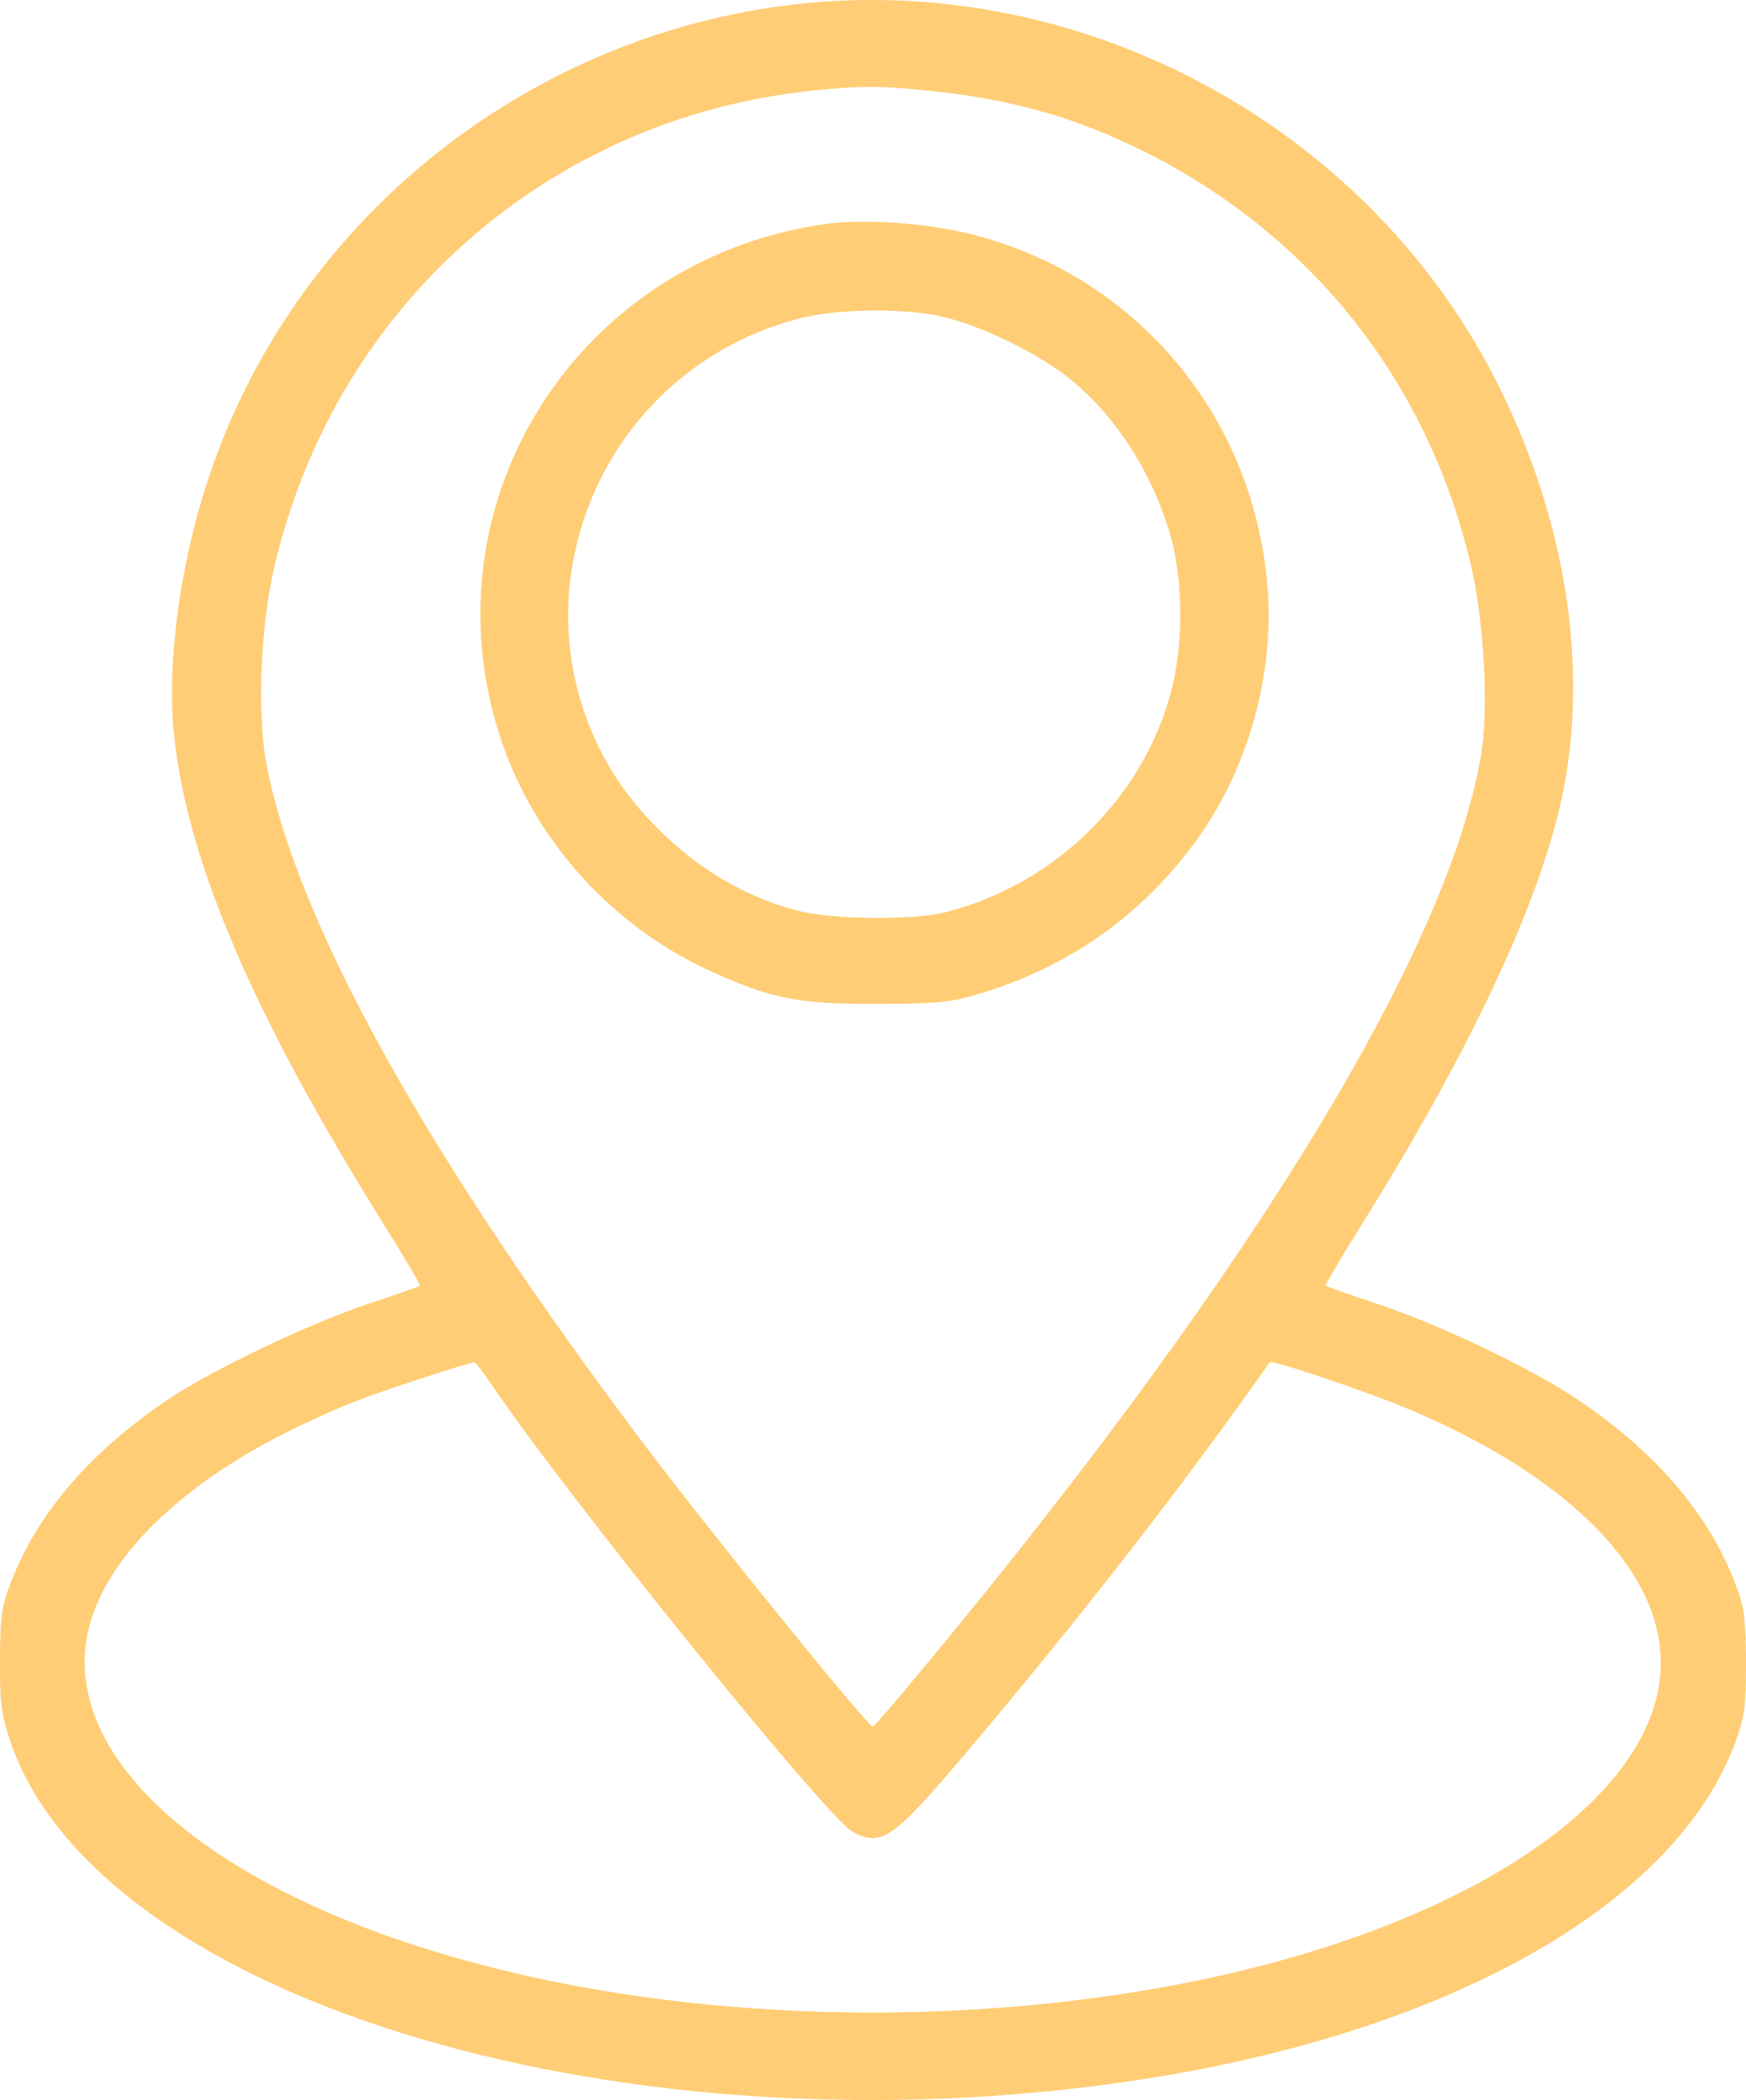
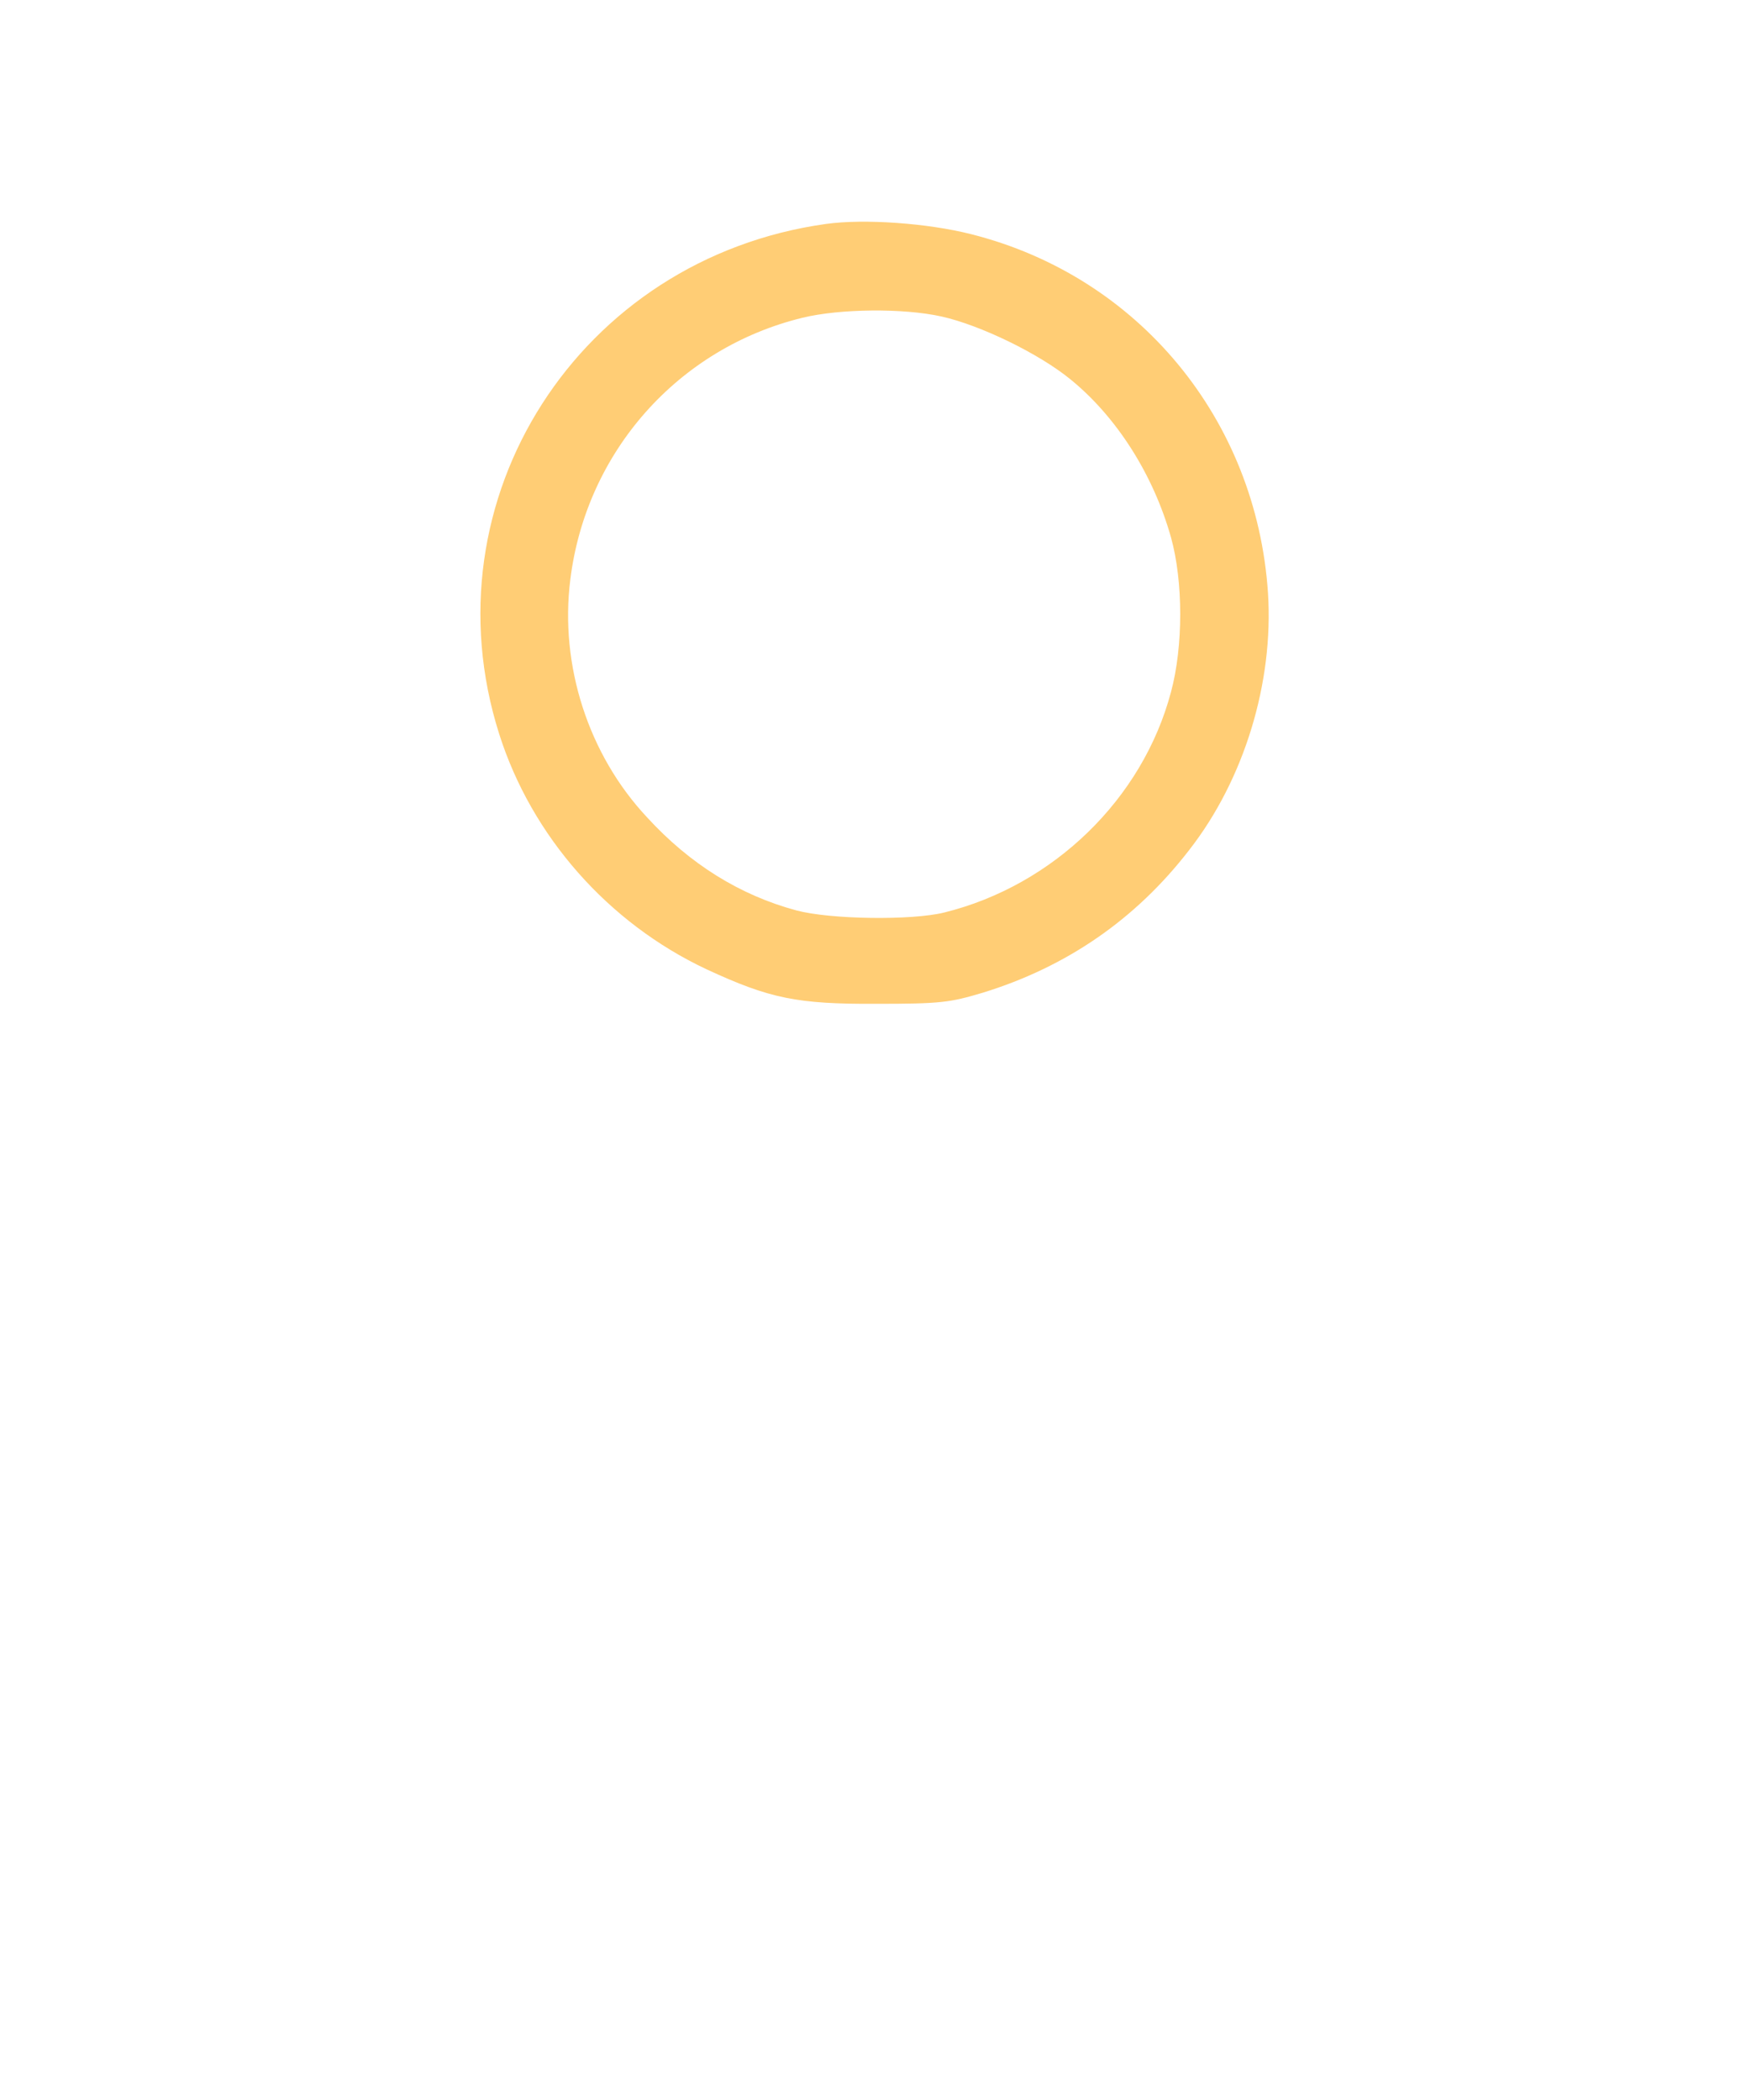
<svg xmlns="http://www.w3.org/2000/svg" width="567" height="682" viewBox="0 0 567 682" fill="none">
-   <path d="M258.089 1.423C169.353 11.682 93.826 73.371 66.872 157.844C58.065 185.424 54.061 217.001 56.597 239.518C61.134 280.688 82.751 330.652 124.917 398.07C131.456 408.596 136.66 417.39 136.393 417.523C136.26 417.789 128.52 420.454 119.313 423.519C99.698 430.181 69.54 444.57 54.862 454.296C29.242 471.484 12.028 491.603 3.488 513.987C0.553 521.714 0.019 525.045 0.019 538.902C-0.115 552.359 0.419 556.489 3.088 564.75C30.309 647.49 195.907 699.32 361.371 676.669C466.254 662.413 543.648 619.91 563.531 565.816C566.6 557.289 567 554.358 567 539.568C566.867 525.045 566.466 521.848 563.397 513.987C554.724 491.336 537.243 471.084 511.623 454.03C496.544 444.037 467.722 430.314 448.239 423.785C438.765 420.587 430.626 417.789 430.492 417.523C430.225 417.39 435.429 408.596 441.968 398.07C475.594 344.242 497.745 298.009 506.152 263.634C516.427 221.531 509.755 172.633 487.604 127.199C446.238 42.06 352.43 -9.369 258.089 1.423ZM300.923 29.403C328.278 32.068 349.228 38.063 371.646 49.255C426.089 76.436 463.852 124.268 477.729 183.825C481.866 201.412 483.467 229.658 481.065 244.581C470.791 307.336 407.941 410.994 303.058 537.836C292.65 550.494 283.843 560.753 283.443 560.753C281.708 560.62 230.868 497.865 208.584 468.286C138.128 374.754 96.095 298.942 86.487 247.912C83.418 231.79 84.619 202.878 89.156 183.825C109.038 99.219 178.026 38.33 264.094 29.403C279.573 27.804 285.578 27.804 300.923 29.403ZM159.345 449.233C183.897 485.607 268.764 590.731 277.038 594.995C286.378 599.791 289.981 597.26 313.466 569.547C350.429 525.845 383.388 483.475 412.344 442.438C413.145 441.506 444.77 452.165 459.048 458.294C507.086 478.812 536.576 507.325 539.111 535.704C543.381 580.206 481.466 624.307 388.059 643.36C314.801 658.283 231.402 656.817 161.346 639.363C77.28 618.445 24.305 577.541 27.641 535.971C29.642 511.055 54.195 484.541 93.693 464.822C100.898 461.225 111.04 456.695 116.11 454.829C124.25 451.632 152.272 442.438 154.007 442.438C154.407 442.438 156.809 445.503 159.345 449.233Z" fill="#FFCD75" />
  <path d="M268.241 72.725C188.131 83.899 137.93 162.114 162.096 238.334C172.644 271.589 197.477 299.789 229.521 314.82C249.949 324.264 258.761 326.127 284.663 325.994C305.358 325.994 308.429 325.594 319.11 322.402C346.347 314.022 368.778 298.592 386.135 276.111C404.026 253.232 413.639 221.707 411.77 192.575C408.032 136.175 369.713 89.752 315.372 76.051C301.219 72.459 280.658 70.996 268.241 72.725ZM305.759 102.788C318.309 105.581 337.268 114.759 347.549 123.139C362.636 135.377 374.519 154.133 380.26 174.485C384.266 188.851 384.266 210.001 380.26 224.766C371.048 259.484 342.075 287.551 306.693 296.33C296.012 298.991 269.576 298.592 258.628 295.665C240.336 290.743 224.047 280.634 210.161 265.47C191.069 245.118 181.723 216.12 185.194 188.319C190.268 146.817 220.175 113.03 260.63 103.187C272.647 100.26 293.208 99.994 305.759 102.788Z" fill="#FFCD75" />
</svg>